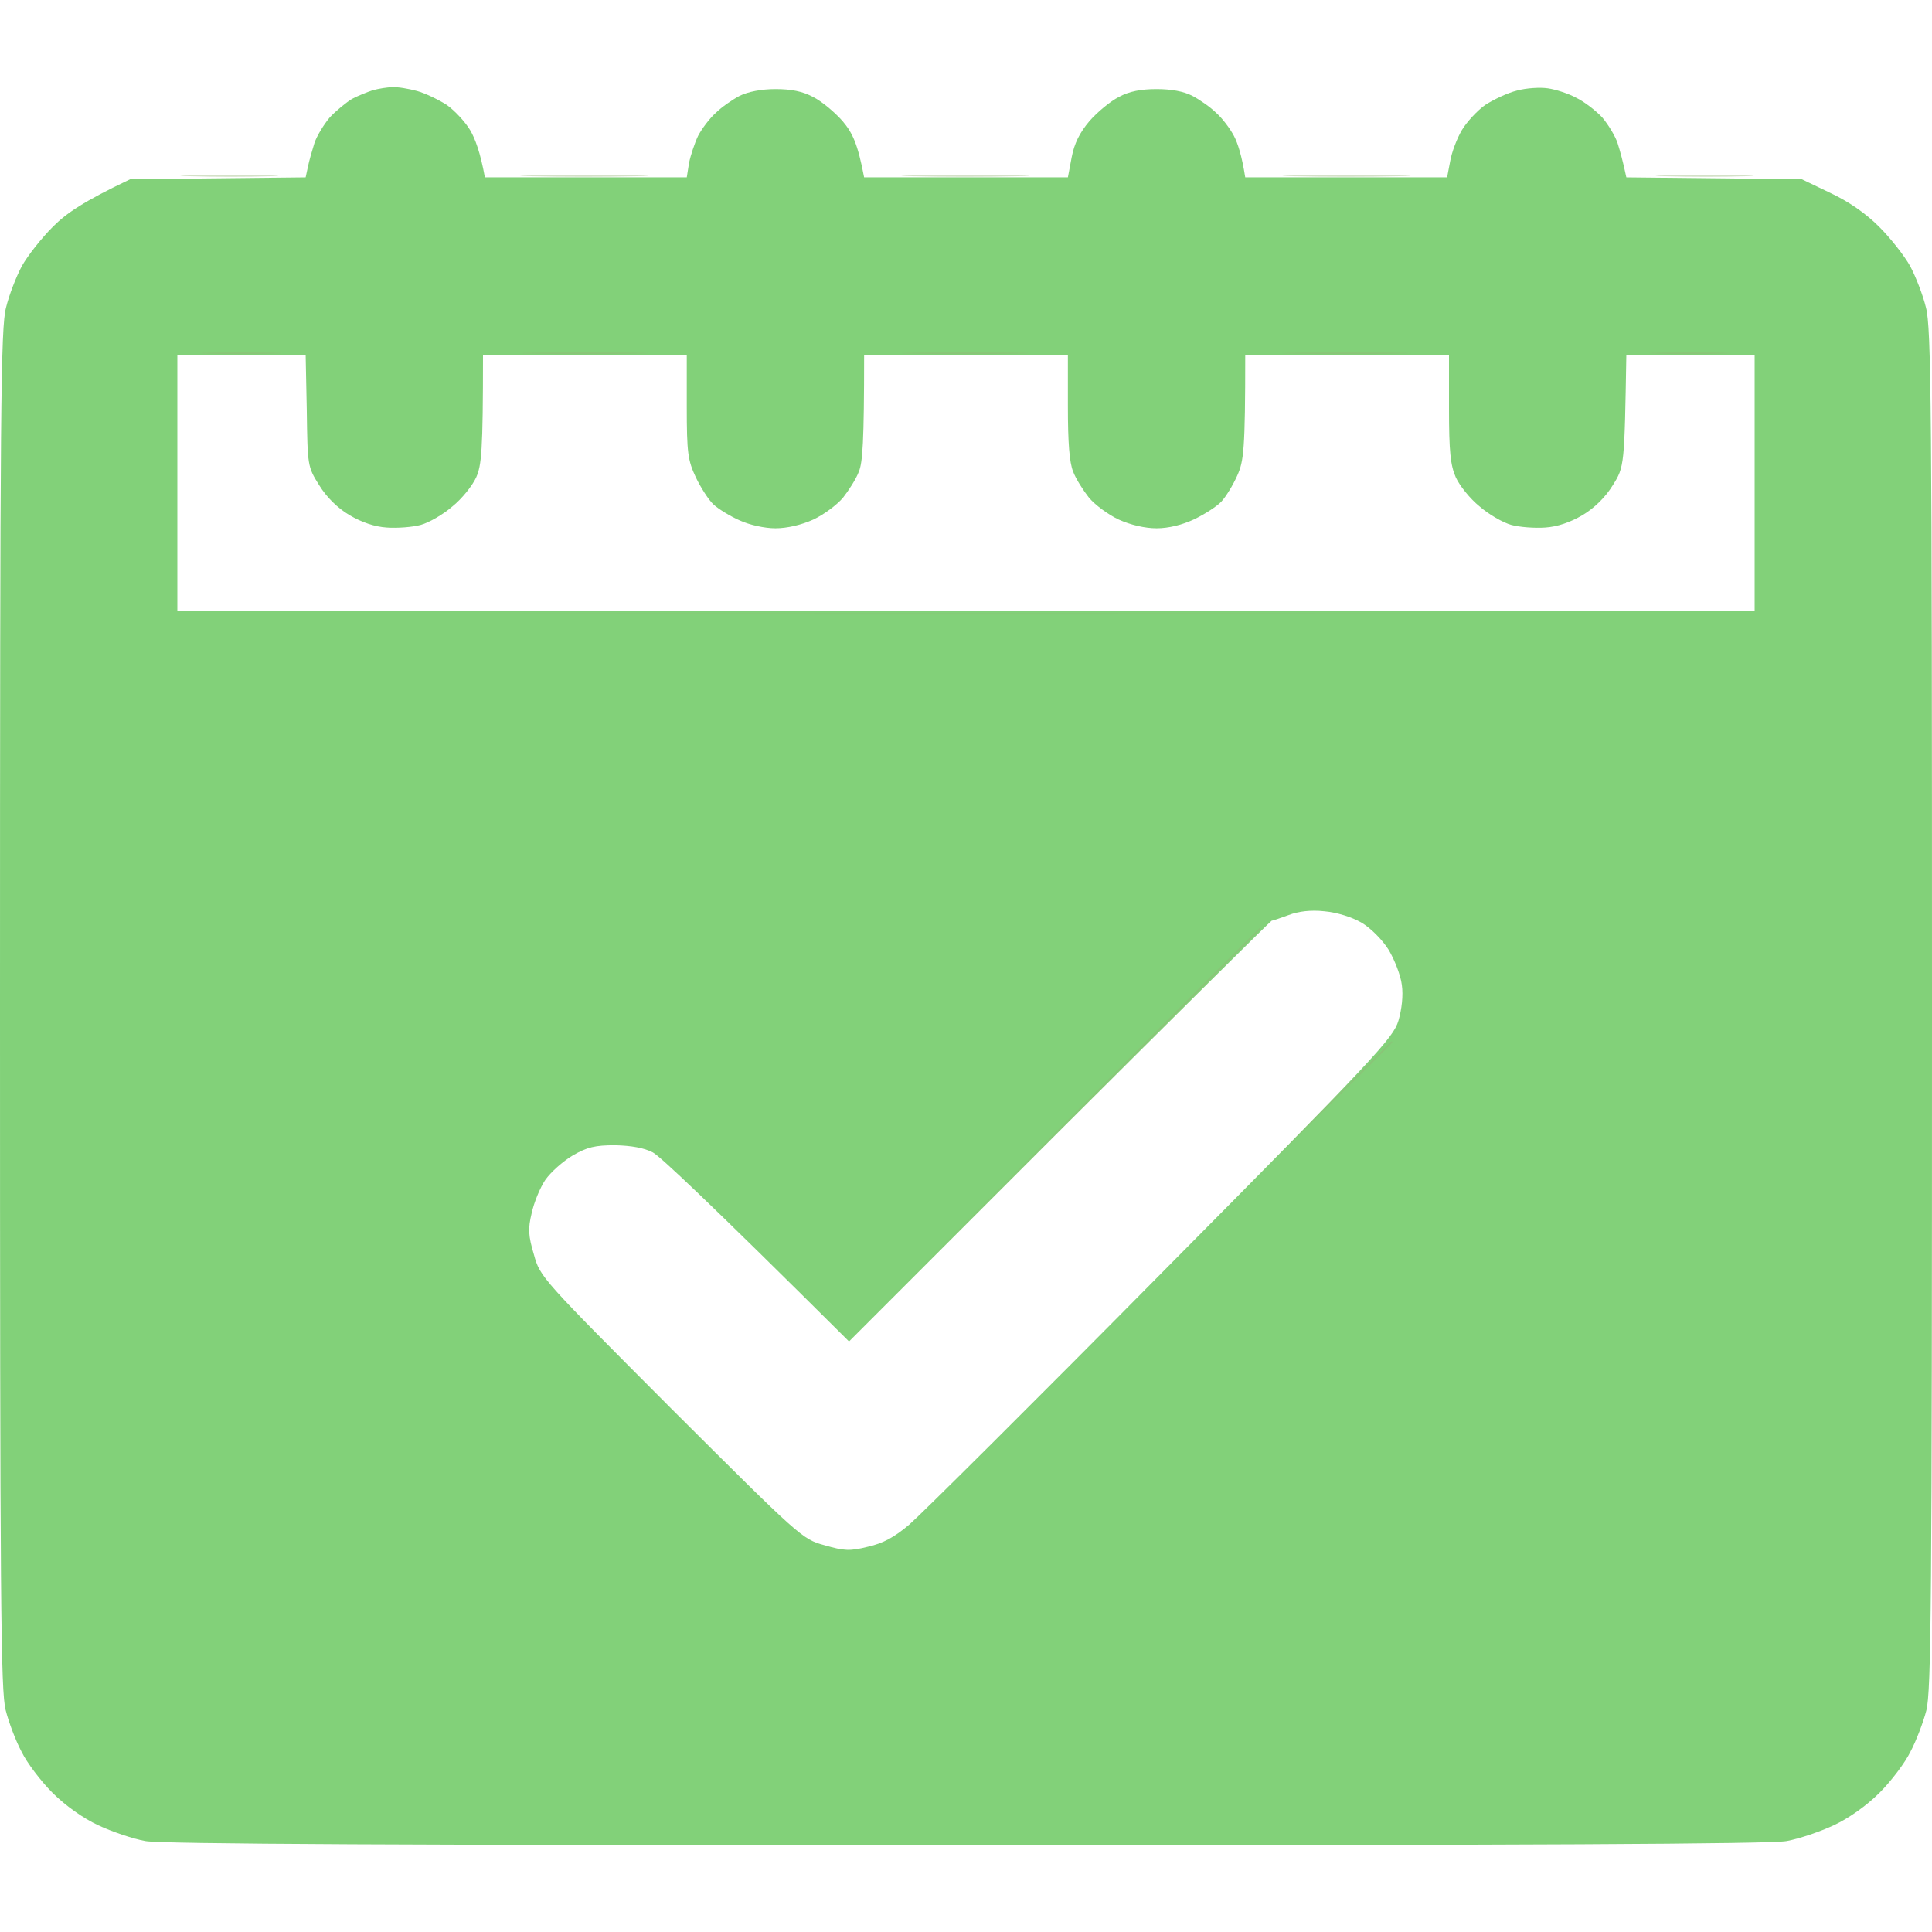
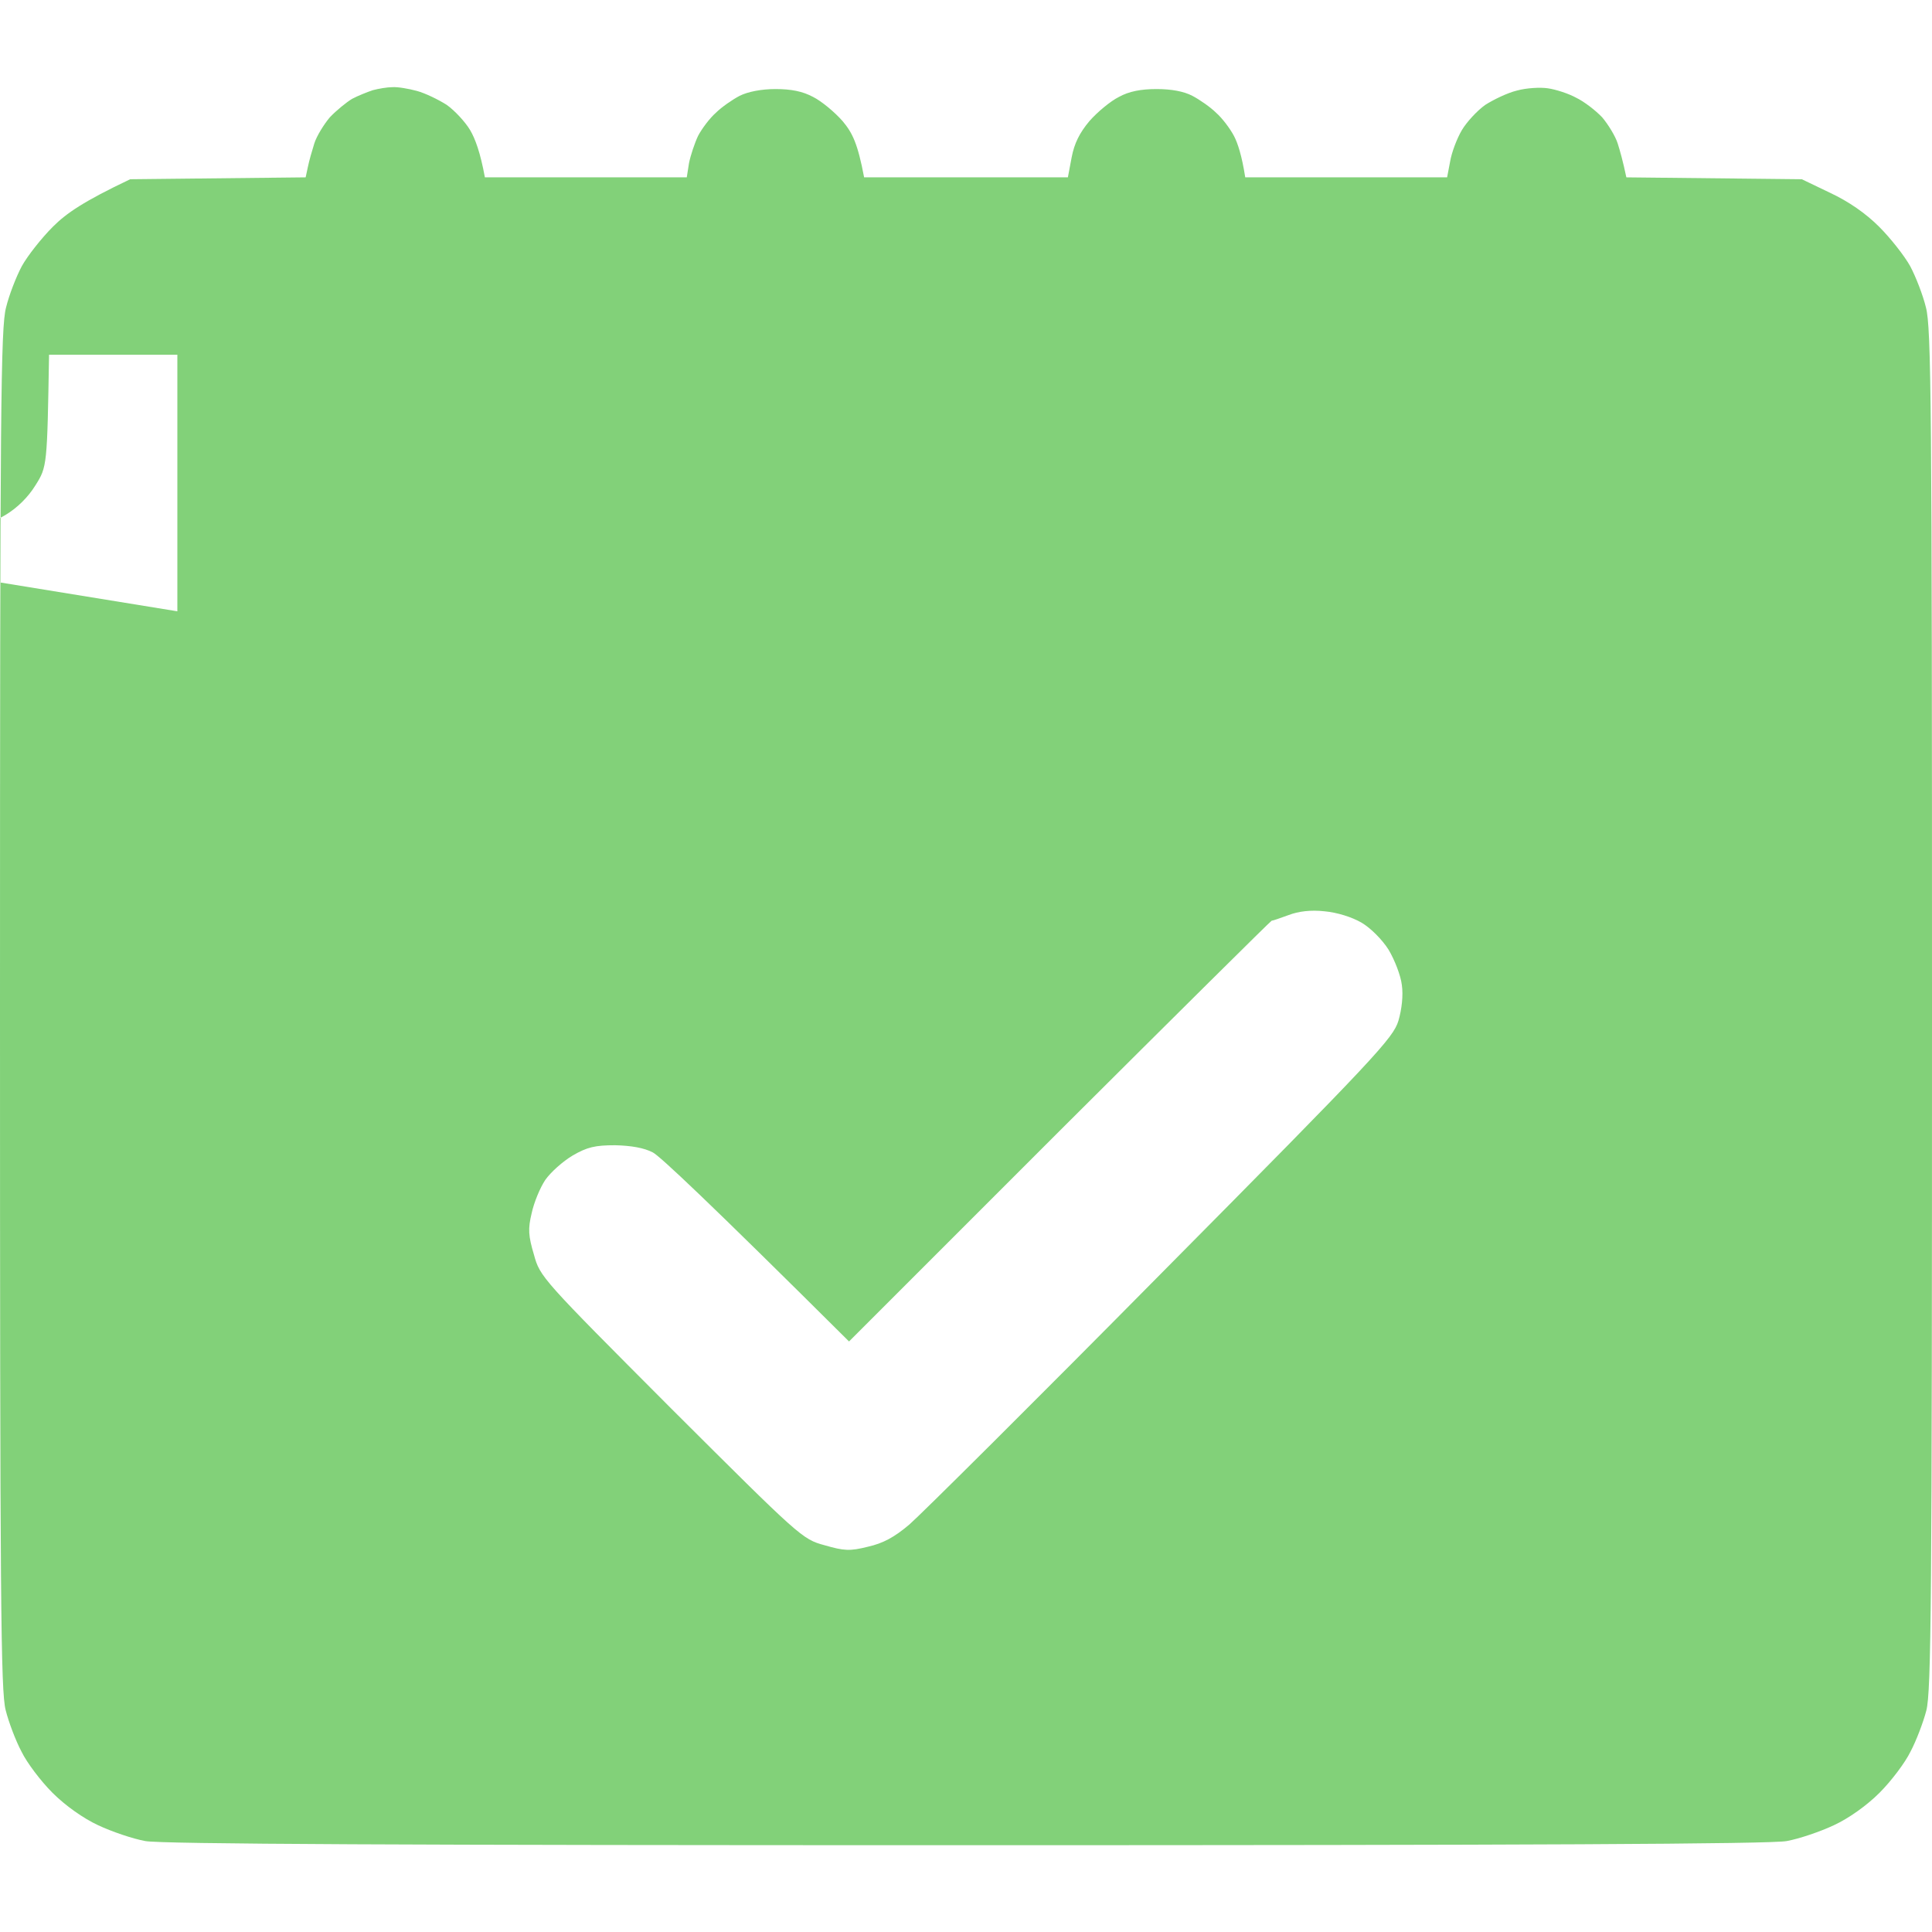
<svg xmlns="http://www.w3.org/2000/svg" version="1.2" viewBox="0 0 512 512" width="512" height="512">
  <style>.a{fill:#82d179}.b{opacity:.4;fill:#93b576}</style>
-   <path fill-rule="evenodd" class="a" d="m104 23.1c1.4-0.1 4.3 0.4 6.5 1 2.2 0.6 5.7 2.3 7.9 3.7 2.1 1.5 4.9 4.5 6.2 6.7 1.3 2.2 2.7 5.9 3.9 12.5h53.5l0.6-3.8c0.4-2 1.5-5.3 2.4-7.2 1-1.9 3.1-4.7 4.7-6.1 1.5-1.5 4.4-3.5 6.3-4.5 2.2-1.1 5.8-1.8 9.5-1.8 4.2 0 7.2 0.6 10 2.1 2.2 1.1 5.7 4 7.8 6.4 2.6 3.1 4 5.9 5.7 14.9h54l1-5.3c0.7-3.7 2.1-6.5 4.7-9.6 2.1-2.4 5.6-5.3 7.8-6.4 2.7-1.5 5.9-2.1 10-2.1 3.9 0 7.2 0.6 9.5 1.8 1.9 1 4.8 3 6.3 4.5 1.6 1.4 3.7 4.2 4.7 6.1 1 1.9 2.1 5.2 3 11h53.5l0.8-4.2c0.4-2.4 1.8-6.1 3.1-8.3 1.3-2.2 4.1-5.2 6.2-6.7 2.2-1.4 5.9-3.2 8.4-3.8 2.5-0.7 6.2-0.9 8.2-0.6 2.1 0.3 5.5 1.4 7.5 2.5 2.1 1 5.2 3.4 6.9 5.2 1.6 1.9 3.5 5 4.1 6.9 0.6 1.9 1.4 4.7 2.3 9l46.5 0.5 7.5 3.6c4.9 2.3 9.4 5.4 13 9 3 3 6.7 7.7 8.2 10.4 1.5 2.8 3.4 7.7 4.2 11 1.4 5.3 1.6 25.8 1.6 186 0 157.1-0.2 180.7-1.5 185.8-0.8 3.1-2.7 8.1-4.2 10.9-1.4 2.9-5.1 7.8-8.2 10.9-3.4 3.4-8.2 6.8-12.1 8.6-3.6 1.7-9.2 3.6-12.5 4.2-4.2 0.8-69.2 1.1-217.5 1.1-148.3 0-213.3-0.3-217.5-1.1-3.3-0.6-8.9-2.5-12.5-4.2-3.9-1.8-8.7-5.2-12.1-8.6-3.1-3.1-6.8-8-8.2-10.9-1.5-2.8-3.4-7.8-4.2-11-1.3-5-1.5-28.6-1.5-185.7 0-160.2 0.2-180.7 1.6-186 0.8-3.3 2.7-8.2 4.2-11 1.5-2.7 5.2-7.4 8.2-10.4 3.6-3.6 8.1-6.7 20.5-12.6l46.5-0.5 0.6-2.8c0.3-1.5 1.1-4.3 1.7-6.2 0.6-1.9 2.5-5 4.1-6.9 1.7-1.8 4.4-4 5.9-4.9 1.5-0.8 4-1.8 5.5-2.3 1.5-0.4 3.8-0.8 5.2-0.8zm-57 138.9h418v-68h-34c-0.5 29.4-0.5 29.7-3.6 34.6-1.9 3.1-4.8 6-8 7.9-3.2 1.9-6.7 3.1-9.9 3.3-2.8 0.2-6.8-0.1-9-0.7-2.2-0.6-6-2.8-8.4-4.9-2.5-2-5.3-5.5-6.3-7.7-1.4-3.2-1.8-6.7-1.8-18.3v-14.2h-54c0 25.4-0.4 28.2-2.1 32-1.1 2.5-3 5.6-4.2 6.9-1.2 1.3-4.5 3.4-7.2 4.7-3.2 1.5-6.8 2.4-10 2.4-3.1 0-6.9-0.9-10-2.3-2.8-1.3-6.3-3.9-7.9-5.8-1.5-1.9-3.5-5-4.2-6.9-1-2.4-1.4-7.7-1.4-17.3v-13.7h-54c0 23.3-0.4 28.6-1.4 31-0.7 1.9-2.7 5-4.2 6.9-1.6 1.9-5.1 4.5-7.9 5.8-3.1 1.4-6.9 2.3-10 2.3-2.9 0-6.9-0.9-9.5-2.1-2.5-1.1-5.6-3-6.9-4.2-1.3-1.2-3.4-4.5-4.7-7.2-2.1-4.5-2.4-6.4-2.4-18.8v-13.7h-54c0 25.8-0.4 29.3-1.8 32.5-1 2.2-3.8 5.7-6.3 7.7-2.4 2.1-6.2 4.3-8.4 4.9-2.2 0.6-6.2 0.9-9 0.7-3.2-0.2-6.7-1.4-9.9-3.3-3.2-1.9-6.1-4.8-8-7.9-3.1-4.9-3.1-5.2-3.3-19.8l-0.3-14.8h-34zm290 82c-0.2 0-25.5 25.1-56.2 55.7l-55.8 55.8c-37.6-37.4-50.1-49.1-52-50.1-2.3-1.2-5.7-1.8-10-1.9-5.3 0-7.4 0.5-11.2 2.7-2.7 1.6-5.9 4.5-7.3 6.5-1.4 2.1-3 6-3.6 8.8-1 4.1-0.9 6 0.6 11 1.6 5.9 2.1 6.4 36.3 40.7 34.3 34.2 34.8 34.7 40.7 36.3 5.2 1.5 6.7 1.6 11.5 0.4 4-0.9 7-2.5 11-5.9 3-2.6 33.1-32.5 66.8-66.6 57-57.5 61.4-62.3 62.8-66.9 0.9-3.1 1.3-6.7 0.9-9.5-0.3-2.5-1.9-6.6-3.5-9.3-1.7-2.7-4.8-5.8-7.2-7.2-2.6-1.5-6.5-2.7-9.8-3-3.6-0.4-6.9 0-9.5 1-2.2 0.8-4.2 1.5-4.5 1.5z" />
-   <path class="b" d="m50.5 46.7c6 0.2 15.5 0.2 21 0 5.5-0.1 0.6-0.3-11-0.3-11.6 0-16 0.2-10 0.3zm90.5 0c7.4 0.2 19.8 0.2 27.5 0 7.7-0.1 1.6-0.3-13.5-0.3-15.1 0-21.4 0.2-14 0.3zm101 0c7.4 0.2 19.8 0.2 27.5 0 7.7-0.1 1.6-0.3-13.5-0.3-15.1 0-21.4 0.2-14 0.3zm101 0c7.4 0.2 19.8 0.2 27.5 0 7.7-0.1 1.6-0.3-13.5-0.3-15.1 0-21.4 0.2-14 0.3zm98.5 0c6.1 0.2 15.5 0.2 21 0 5.5-0.1 0.6-0.3-11-0.3-11.6 0-16.1 0.2-10 0.3zm-386.5 47c4.7 0.2 12.5 0.2 17.5 0 5-0.1 1.1-0.3-8.5-0.3-9.6 0-13.7 0.2-9 0.3zm86 0c7.4 0.2 19.8 0.2 27.5 0 7.7-0.1 1.6-0.3-13.5-0.3-15.1 0-21.4 0.2-14 0.3zm101 0c7.4 0.2 19.8 0.2 27.5 0 7.7-0.1 1.6-0.3-13.5-0.3-15.1 0-21.4 0.2-14 0.3zm101 0c7.4 0.2 19.8 0.2 27.5 0 7.7-0.1 1.6-0.3-13.5-0.3-15.1 0-21.4 0.2-14 0.3zm96 0c4.7 0.2 12.6 0.2 17.5 0 4.9-0.1 1.1-0.3-8.5-0.3-9.6 0-13.7 0.2-9 0.3zm-288 69c57.5 0.2 151.8 0.2 209.5 0 57.8-0.1 10.7-0.2-104.5-0.2-115.2 0-162.5 0.1-105 0.2zm128 138.1l-54.5 54.7c84.9-84.5 109.5-109.1 109.5-109.3 0-0.1-0.1-0.2-0.3-0.2-0.1 0-24.7 24.6-54.7 54.8zm73.5-8.6l-16 16.3c25.2-24.8 32.5-32.1 32.5-32.3 0-0.1-0.1-0.2-0.3-0.2-0.1 0-7.4 7.3-16.2 16.2z" />
+   <path fill-rule="evenodd" class="a" d="m104 23.1c1.4-0.1 4.3 0.4 6.5 1 2.2 0.6 5.7 2.3 7.9 3.7 2.1 1.5 4.9 4.5 6.2 6.7 1.3 2.2 2.7 5.9 3.9 12.5h53.5l0.6-3.8c0.4-2 1.5-5.3 2.4-7.2 1-1.9 3.1-4.7 4.7-6.1 1.5-1.5 4.4-3.5 6.3-4.5 2.2-1.1 5.8-1.8 9.5-1.8 4.2 0 7.2 0.6 10 2.1 2.2 1.1 5.7 4 7.8 6.4 2.6 3.1 4 5.9 5.7 14.9h54l1-5.3c0.7-3.7 2.1-6.5 4.7-9.6 2.1-2.4 5.6-5.3 7.8-6.4 2.7-1.5 5.9-2.1 10-2.1 3.9 0 7.2 0.6 9.5 1.8 1.9 1 4.8 3 6.3 4.5 1.6 1.4 3.7 4.2 4.7 6.1 1 1.9 2.1 5.2 3 11h53.5l0.8-4.2c0.4-2.4 1.8-6.1 3.1-8.3 1.3-2.2 4.1-5.2 6.2-6.7 2.2-1.4 5.9-3.2 8.4-3.8 2.5-0.7 6.2-0.9 8.2-0.6 2.1 0.3 5.5 1.4 7.5 2.5 2.1 1 5.2 3.4 6.9 5.2 1.6 1.9 3.5 5 4.1 6.9 0.6 1.9 1.4 4.7 2.3 9l46.5 0.5 7.5 3.6c4.9 2.3 9.4 5.4 13 9 3 3 6.7 7.7 8.2 10.4 1.5 2.8 3.4 7.7 4.2 11 1.4 5.3 1.6 25.8 1.6 186 0 157.1-0.2 180.7-1.5 185.8-0.8 3.1-2.7 8.1-4.2 10.9-1.4 2.9-5.1 7.8-8.2 10.9-3.4 3.4-8.2 6.8-12.1 8.6-3.6 1.7-9.2 3.6-12.5 4.2-4.2 0.8-69.2 1.1-217.5 1.1-148.3 0-213.3-0.3-217.5-1.1-3.3-0.6-8.9-2.5-12.5-4.2-3.9-1.8-8.7-5.2-12.1-8.6-3.1-3.1-6.8-8-8.2-10.9-1.5-2.8-3.4-7.8-4.2-11-1.3-5-1.5-28.6-1.5-185.7 0-160.2 0.2-180.7 1.6-186 0.8-3.3 2.7-8.2 4.2-11 1.5-2.7 5.2-7.4 8.2-10.4 3.6-3.6 8.1-6.7 20.5-12.6l46.5-0.5 0.6-2.8c0.3-1.5 1.1-4.3 1.7-6.2 0.6-1.9 2.5-5 4.1-6.9 1.7-1.8 4.4-4 5.9-4.9 1.5-0.8 4-1.8 5.5-2.3 1.5-0.4 3.8-0.8 5.2-0.8zm-57 138.9v-68h-34c-0.5 29.4-0.5 29.7-3.6 34.6-1.9 3.1-4.8 6-8 7.9-3.2 1.9-6.7 3.1-9.9 3.3-2.8 0.2-6.8-0.1-9-0.7-2.2-0.6-6-2.8-8.4-4.9-2.5-2-5.3-5.5-6.3-7.7-1.4-3.2-1.8-6.7-1.8-18.3v-14.2h-54c0 25.4-0.4 28.2-2.1 32-1.1 2.5-3 5.6-4.2 6.9-1.2 1.3-4.5 3.4-7.2 4.7-3.2 1.5-6.8 2.4-10 2.4-3.1 0-6.9-0.9-10-2.3-2.8-1.3-6.3-3.9-7.9-5.8-1.5-1.9-3.5-5-4.2-6.9-1-2.4-1.4-7.7-1.4-17.3v-13.7h-54c0 23.3-0.4 28.6-1.4 31-0.7 1.9-2.7 5-4.2 6.9-1.6 1.9-5.1 4.5-7.9 5.8-3.1 1.4-6.9 2.3-10 2.3-2.9 0-6.9-0.9-9.5-2.1-2.5-1.1-5.6-3-6.9-4.2-1.3-1.2-3.4-4.5-4.7-7.2-2.1-4.5-2.4-6.4-2.4-18.8v-13.7h-54c0 25.8-0.4 29.3-1.8 32.5-1 2.2-3.8 5.7-6.3 7.7-2.4 2.1-6.2 4.3-8.4 4.9-2.2 0.6-6.2 0.9-9 0.7-3.2-0.2-6.7-1.4-9.9-3.3-3.2-1.9-6.1-4.8-8-7.9-3.1-4.9-3.1-5.2-3.3-19.8l-0.3-14.8h-34zm290 82c-0.2 0-25.5 25.1-56.2 55.7l-55.8 55.8c-37.6-37.4-50.1-49.1-52-50.1-2.3-1.2-5.7-1.8-10-1.9-5.3 0-7.4 0.5-11.2 2.7-2.7 1.6-5.9 4.5-7.3 6.5-1.4 2.1-3 6-3.6 8.8-1 4.1-0.9 6 0.6 11 1.6 5.9 2.1 6.4 36.3 40.7 34.3 34.2 34.8 34.7 40.7 36.3 5.2 1.5 6.7 1.6 11.5 0.4 4-0.9 7-2.5 11-5.9 3-2.6 33.1-32.5 66.8-66.6 57-57.5 61.4-62.3 62.8-66.9 0.9-3.1 1.3-6.7 0.9-9.5-0.3-2.5-1.9-6.6-3.5-9.3-1.7-2.7-4.8-5.8-7.2-7.2-2.6-1.5-6.5-2.7-9.8-3-3.6-0.4-6.9 0-9.5 1-2.2 0.8-4.2 1.5-4.5 1.5z" />
</svg>